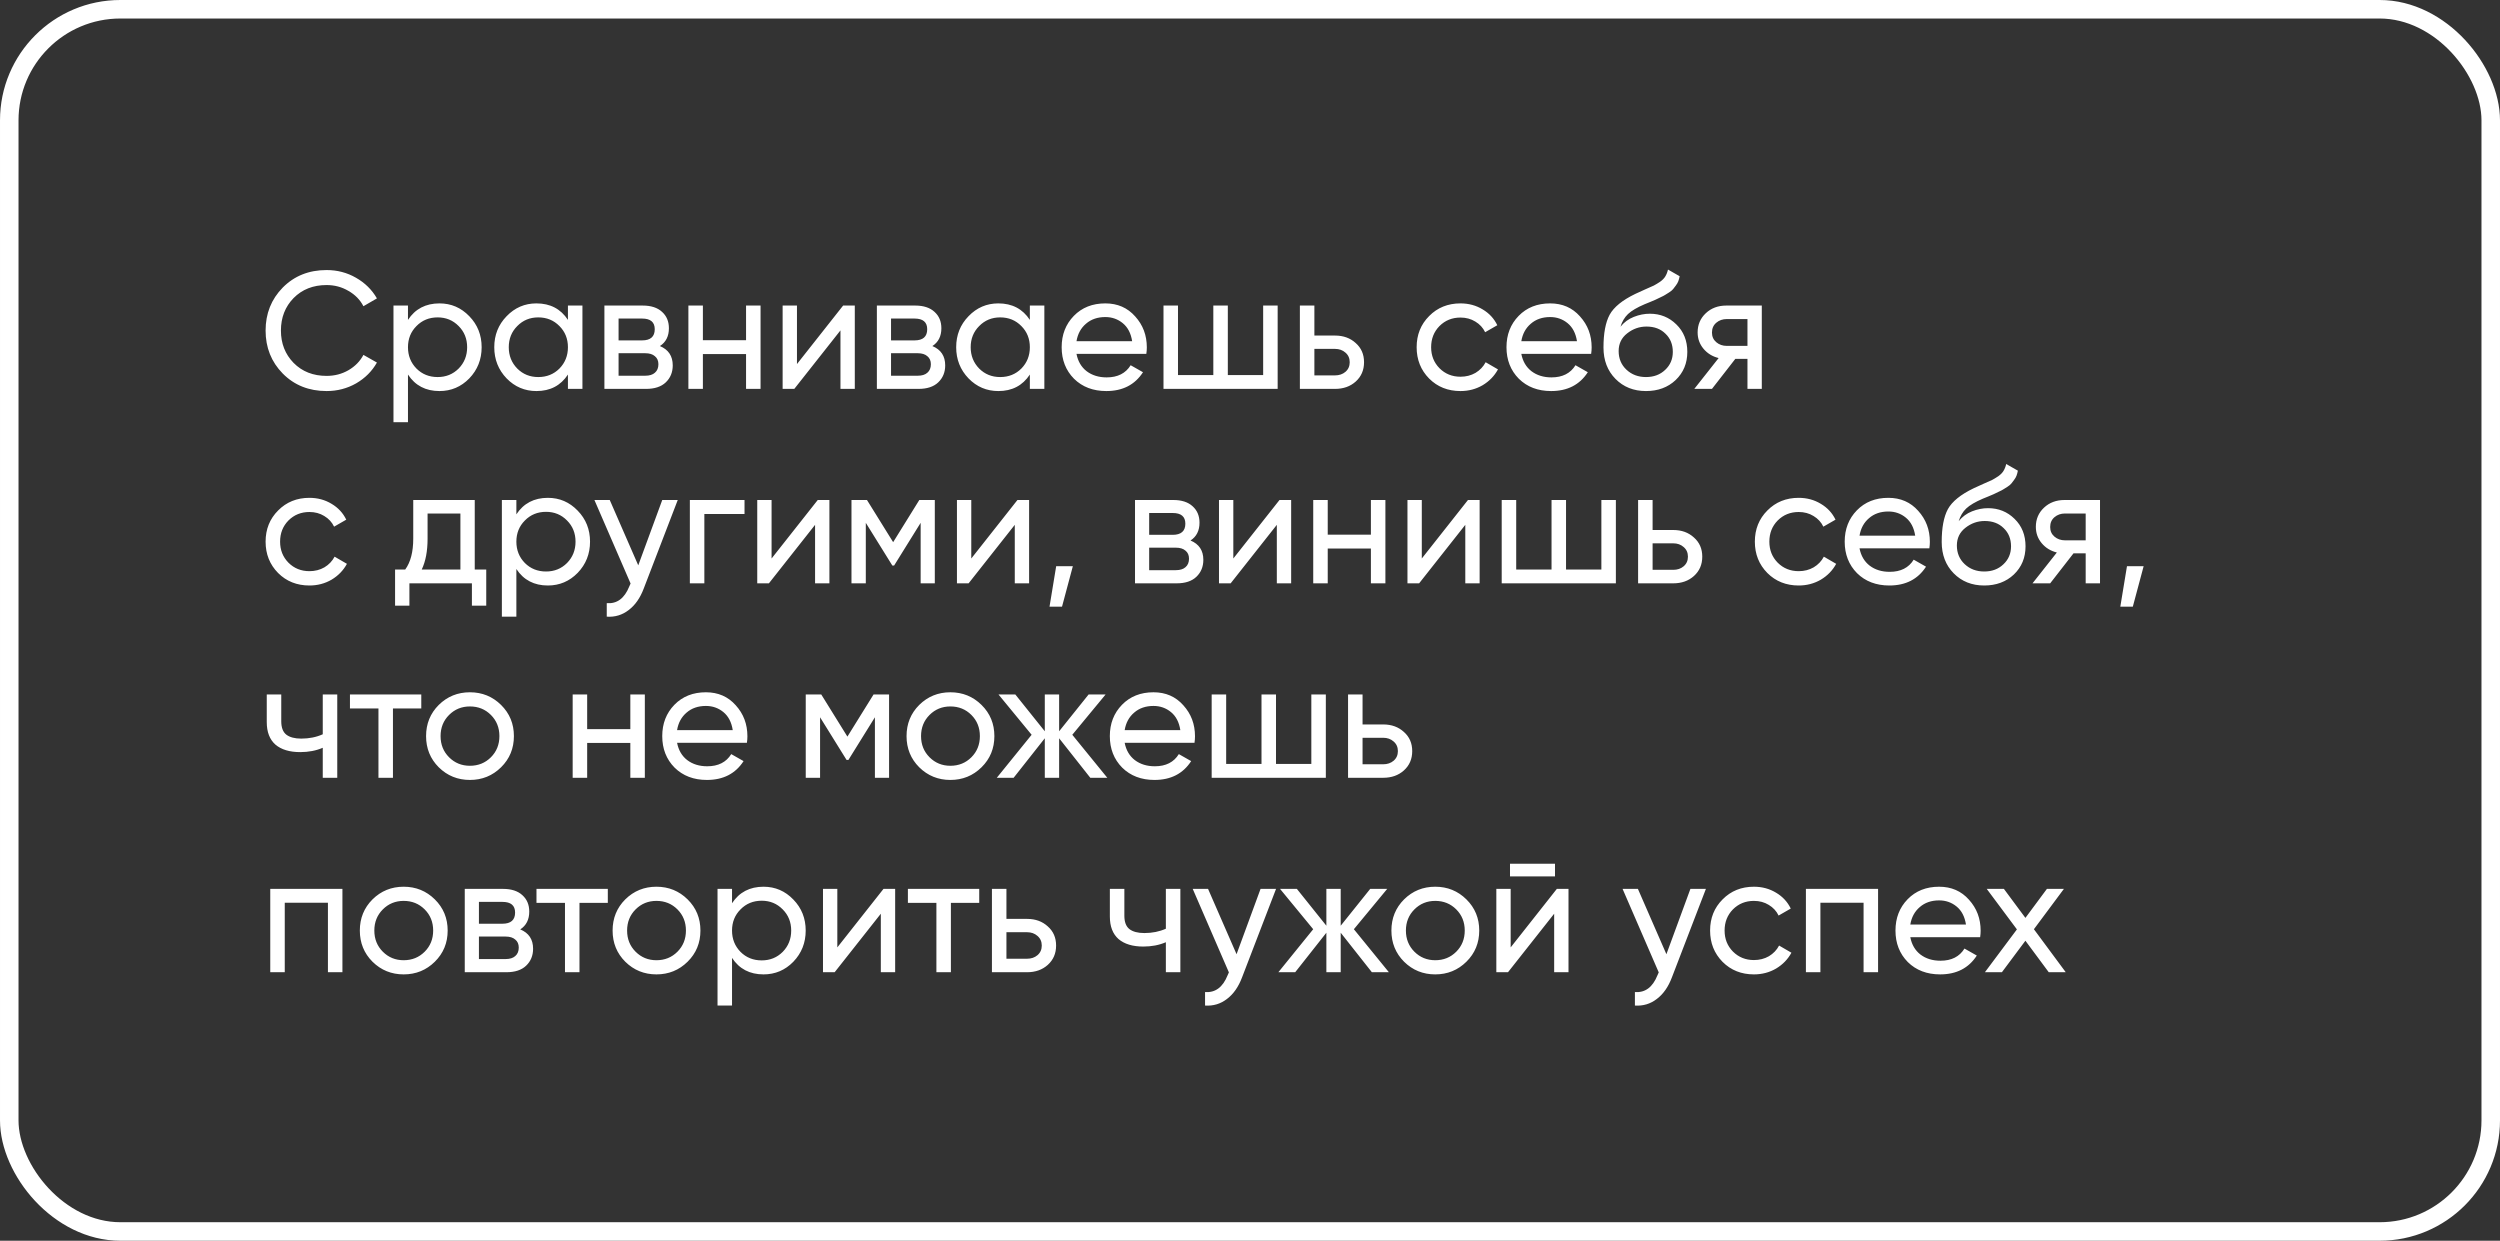
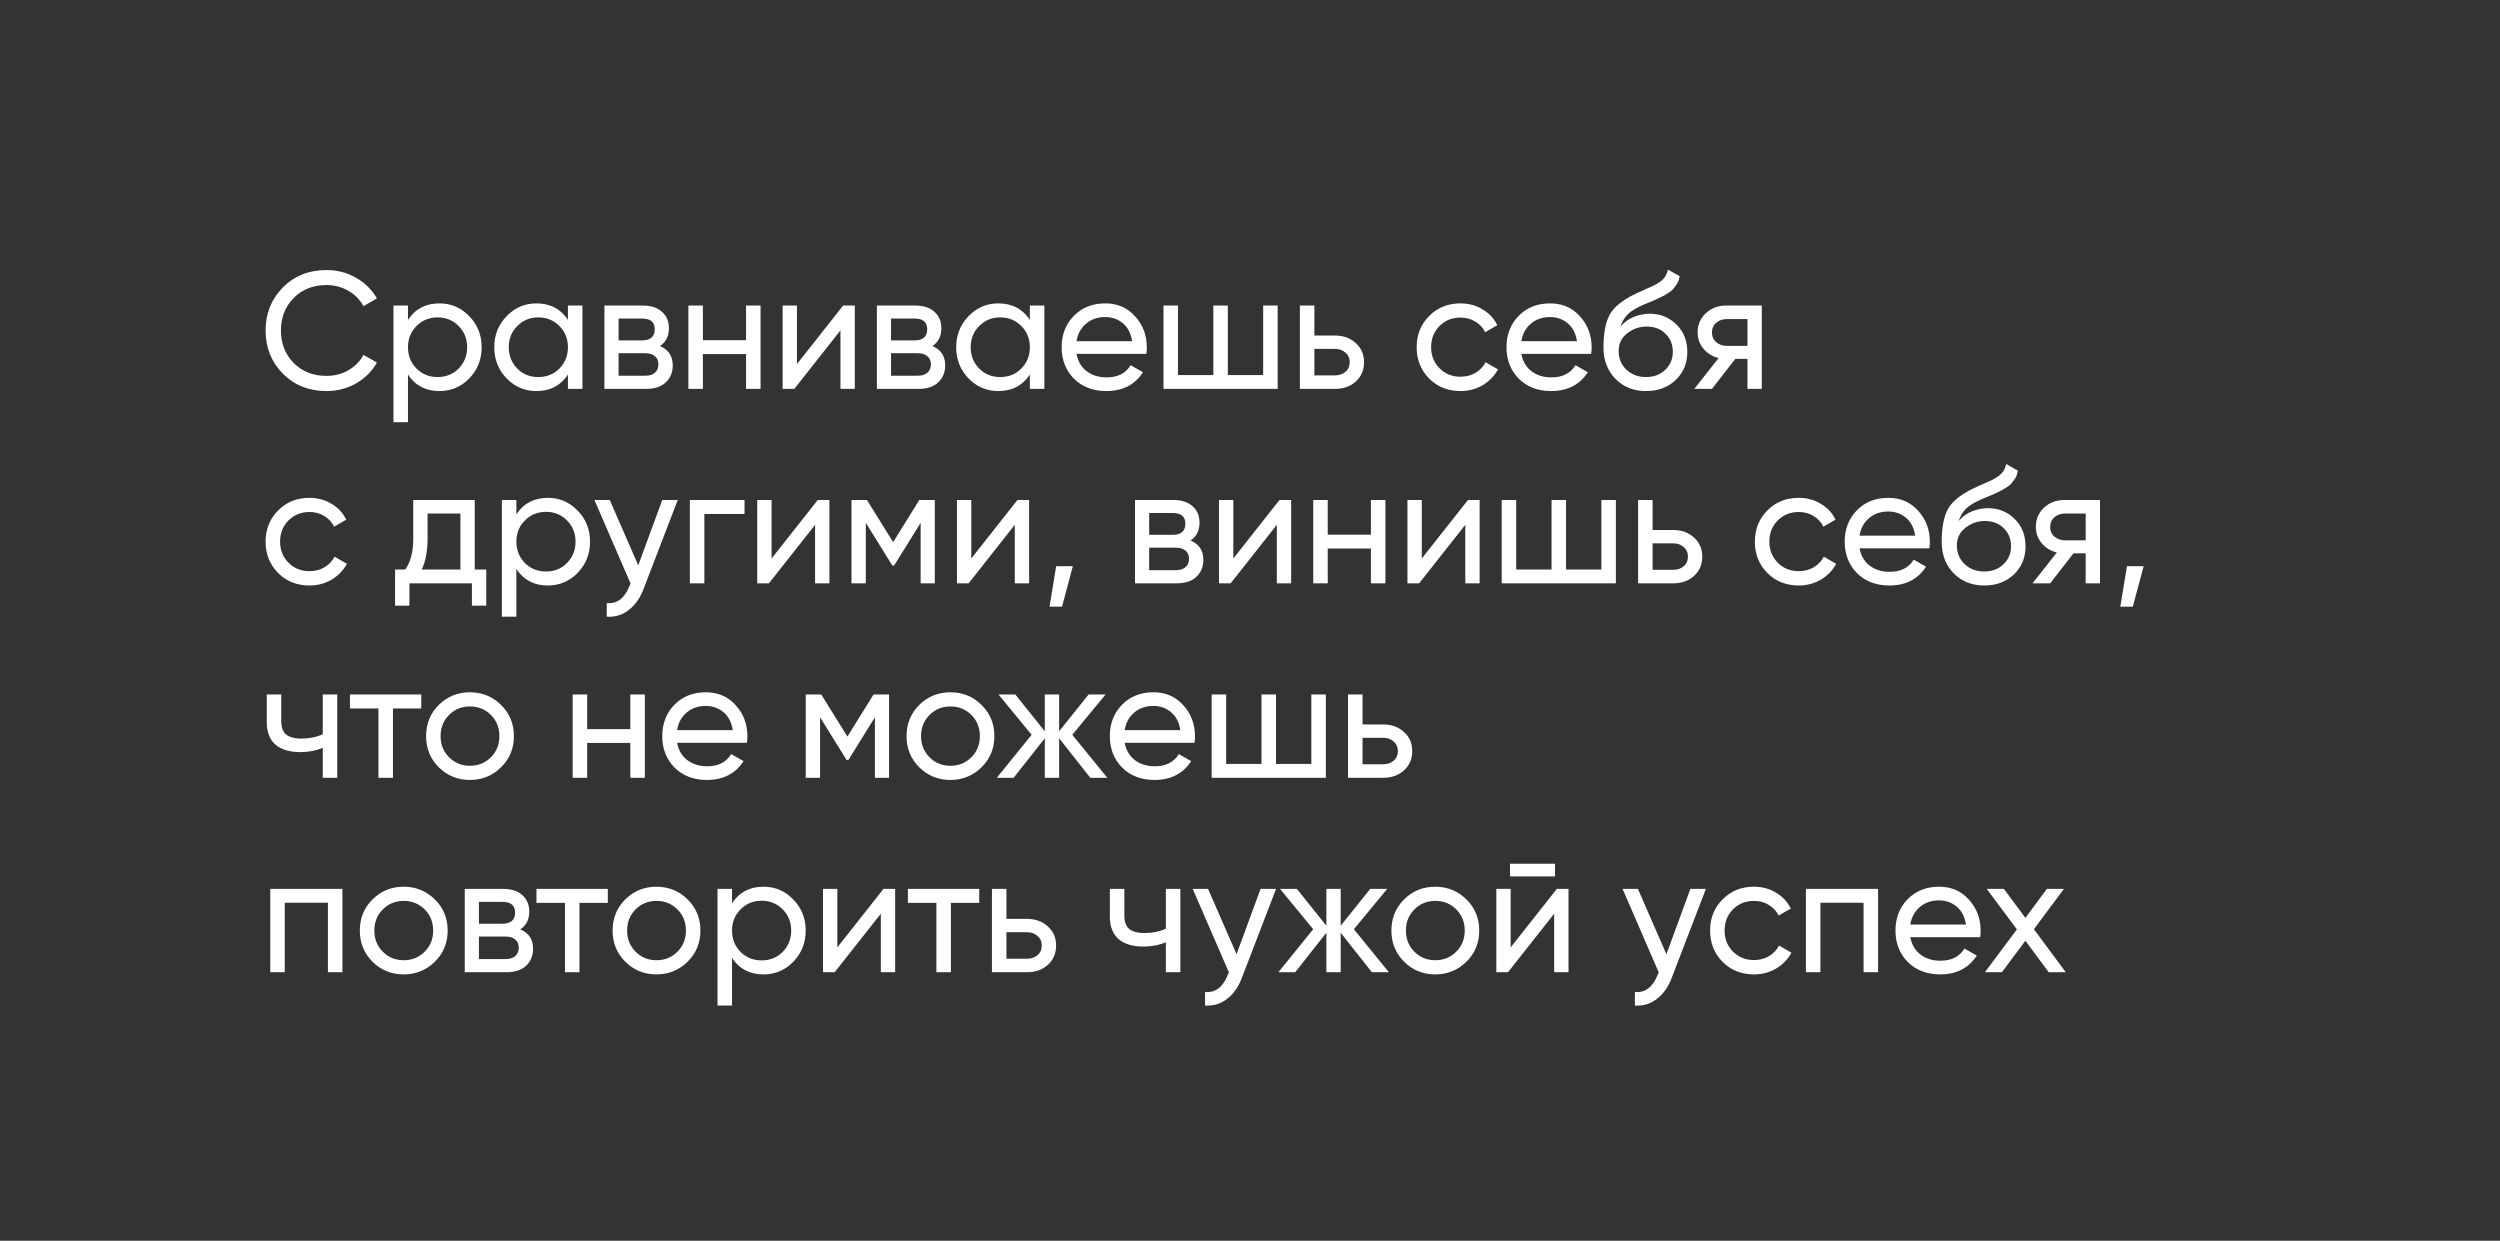
<svg xmlns="http://www.w3.org/2000/svg" width="270" height="134" viewBox="0 0 270 134" fill="none">
  <rect x="0" y="0" width="270" height="134" fill="#333333" stroke="none" />
-   <rect x="1" y="1" width="268" height="132" rx="12" stroke="white" stroke-width="2" />
  <path d="M35.272 42.234C33.364 42.234 31.786 41.604 30.538 40.344C29.302 39.084 28.684 37.536 28.684 35.7C28.684 33.864 29.302 32.316 30.538 31.056C31.786 29.796 33.364 29.166 35.272 29.166C36.424 29.166 37.48 29.442 38.44 29.994C39.412 30.546 40.168 31.29 40.708 32.226L39.25 33.072C38.89 32.376 38.35 31.824 37.63 31.416C36.922 30.996 36.136 30.786 35.272 30.786C33.82 30.786 32.632 31.254 31.708 32.19C30.796 33.126 30.34 34.296 30.34 35.7C30.34 37.092 30.796 38.256 31.708 39.192C32.632 40.128 33.82 40.596 35.272 40.596C36.136 40.596 36.922 40.392 37.63 39.984C38.35 39.564 38.89 39.012 39.25 38.328L40.708 39.156C40.18 40.092 39.43 40.842 38.458 41.406C37.486 41.958 36.424 42.234 35.272 42.234ZM47.463 32.766C48.723 32.766 49.797 33.228 50.685 34.152C51.573 35.064 52.017 36.18 52.017 37.5C52.017 38.82 51.573 39.942 50.685 40.866C49.797 41.778 48.723 42.234 47.463 42.234C45.975 42.234 44.841 41.64 44.061 40.452V45.6H42.495V33H44.061V34.548C44.841 33.36 45.975 32.766 47.463 32.766ZM47.265 40.722C48.165 40.722 48.921 40.416 49.533 39.804C50.145 39.18 50.451 38.412 50.451 37.5C50.451 36.588 50.145 35.826 49.533 35.214C48.921 34.59 48.165 34.278 47.265 34.278C46.353 34.278 45.591 34.59 44.979 35.214C44.367 35.826 44.061 36.588 44.061 37.5C44.061 38.412 44.367 39.18 44.979 39.804C45.591 40.416 46.353 40.722 47.265 40.722ZM61.337 33H62.903V42H61.337V40.452C60.557 41.64 59.423 42.234 57.935 42.234C56.675 42.234 55.601 41.778 54.713 40.866C53.825 39.942 53.381 38.82 53.381 37.5C53.381 36.18 53.825 35.064 54.713 34.152C55.601 33.228 56.675 32.766 57.935 32.766C59.423 32.766 60.557 33.36 61.337 34.548V33ZM58.133 40.722C59.045 40.722 59.807 40.416 60.419 39.804C61.031 39.18 61.337 38.412 61.337 37.5C61.337 36.588 61.031 35.826 60.419 35.214C59.807 34.59 59.045 34.278 58.133 34.278C57.233 34.278 56.477 34.59 55.865 35.214C55.253 35.826 54.947 36.588 54.947 37.5C54.947 38.412 55.253 39.18 55.865 39.804C56.477 40.416 57.233 40.722 58.133 40.722ZM71.27 37.374C72.194 37.758 72.656 38.454 72.656 39.462C72.656 40.206 72.404 40.818 71.9 41.298C71.408 41.766 70.7 42 69.776 42H65.276V33H69.416C70.316 33 71.012 33.228 71.504 33.684C71.996 34.128 72.242 34.716 72.242 35.448C72.242 36.312 71.918 36.954 71.27 37.374ZM69.344 34.404H66.806V36.762H69.344C70.256 36.762 70.712 36.36 70.712 35.556C70.712 34.788 70.256 34.404 69.344 34.404ZM69.686 40.578C70.142 40.578 70.49 40.47 70.73 40.254C70.982 40.038 71.108 39.732 71.108 39.336C71.108 38.964 70.982 38.676 70.73 38.472C70.49 38.256 70.142 38.148 69.686 38.148H66.806V40.578H69.686ZM80.574 33H82.14V42H80.574V38.238H75.912V42H74.346V33H75.912V36.744H80.574V33ZM91.058 33H92.318V42H90.77V35.682L85.784 42H84.524V33H86.072V39.318L91.058 33ZM100.696 37.374C101.62 37.758 102.082 38.454 102.082 39.462C102.082 40.206 101.83 40.818 101.326 41.298C100.834 41.766 100.126 42 99.202 42H94.702V33H98.842C99.742 33 100.438 33.228 100.93 33.684C101.422 34.128 101.668 34.716 101.668 35.448C101.668 36.312 101.344 36.954 100.696 37.374ZM98.77 34.404H96.232V36.762H98.77C99.682 36.762 100.138 36.36 100.138 35.556C100.138 34.788 99.682 34.404 98.77 34.404ZM99.112 40.578C99.568 40.578 99.916 40.47 100.156 40.254C100.408 40.038 100.534 39.732 100.534 39.336C100.534 38.964 100.408 38.676 100.156 38.472C99.916 38.256 99.568 38.148 99.112 38.148H96.232V40.578H99.112ZM111.224 33H112.79V42H111.224V40.452C110.444 41.64 109.31 42.234 107.822 42.234C106.562 42.234 105.488 41.778 104.6 40.866C103.712 39.942 103.268 38.82 103.268 37.5C103.268 36.18 103.712 35.064 104.6 34.152C105.488 33.228 106.562 32.766 107.822 32.766C109.31 32.766 110.444 33.36 111.224 34.548V33ZM108.02 40.722C108.932 40.722 109.694 40.416 110.306 39.804C110.918 39.18 111.224 38.412 111.224 37.5C111.224 36.588 110.918 35.826 110.306 35.214C109.694 34.59 108.932 34.278 108.02 34.278C107.12 34.278 106.364 34.59 105.752 35.214C105.14 35.826 104.834 36.588 104.834 37.5C104.834 38.412 105.14 39.18 105.752 39.804C106.364 40.416 107.12 40.722 108.02 40.722ZM116.261 38.22C116.417 39.024 116.783 39.648 117.359 40.092C117.947 40.536 118.667 40.758 119.519 40.758C120.707 40.758 121.571 40.32 122.111 39.444L123.443 40.2C122.567 41.556 121.247 42.234 119.483 42.234C118.055 42.234 116.891 41.79 115.991 40.902C115.103 40.002 114.659 38.868 114.659 37.5C114.659 36.144 115.097 35.016 115.973 34.116C116.849 33.216 117.983 32.766 119.375 32.766C120.695 32.766 121.769 33.234 122.597 34.17C123.437 35.094 123.857 36.21 123.857 37.518C123.857 37.746 123.839 37.98 123.803 38.22H116.261ZM119.375 34.242C118.535 34.242 117.839 34.482 117.287 34.962C116.735 35.43 116.393 36.06 116.261 36.852H122.273C122.141 36 121.805 35.352 121.265 34.908C120.725 34.464 120.095 34.242 119.375 34.242ZM136.421 33H137.987V42H125.657V33H127.223V40.506H131.039V33H132.605V40.506H136.421V33ZM144.185 36.24C145.085 36.24 145.829 36.51 146.417 37.05C147.017 37.578 147.317 38.268 147.317 39.12C147.317 39.972 147.017 40.668 146.417 41.208C145.829 41.736 145.085 42 144.185 42H140.387V33H141.953V36.24H144.185ZM144.185 40.542C144.629 40.542 145.001 40.416 145.301 40.164C145.613 39.9 145.769 39.552 145.769 39.12C145.769 38.688 145.613 38.34 145.301 38.076C145.001 37.812 144.629 37.68 144.185 37.68H141.953V40.542H144.185ZM157.731 42.234C156.375 42.234 155.247 41.784 154.347 40.884C153.447 39.972 152.997 38.844 152.997 37.5C152.997 36.156 153.447 35.034 154.347 34.134C155.247 33.222 156.375 32.766 157.731 32.766C158.619 32.766 159.417 32.982 160.125 33.414C160.833 33.834 161.361 34.404 161.709 35.124L160.395 35.88C160.167 35.4 159.813 35.016 159.333 34.728C158.865 34.44 158.331 34.296 157.731 34.296C156.831 34.296 156.075 34.602 155.463 35.214C154.863 35.826 154.562 36.588 154.562 37.5C154.562 38.4 154.863 39.156 155.463 39.768C156.075 40.38 156.831 40.686 157.731 40.686C158.331 40.686 158.871 40.548 159.351 40.272C159.831 39.984 160.197 39.6 160.449 39.12L161.781 39.894C161.397 40.602 160.845 41.172 160.125 41.604C159.405 42.024 158.607 42.234 157.731 42.234ZM164.302 38.22C164.458 39.024 164.824 39.648 165.4 40.092C165.988 40.536 166.708 40.758 167.56 40.758C168.748 40.758 169.612 40.32 170.152 39.444L171.484 40.2C170.608 41.556 169.288 42.234 167.524 42.234C166.096 42.234 164.932 41.79 164.032 40.902C163.144 40.002 162.7 38.868 162.7 37.5C162.7 36.144 163.138 35.016 164.014 34.116C164.89 33.216 166.024 32.766 167.416 32.766C168.736 32.766 169.81 33.234 170.638 34.17C171.478 35.094 171.898 36.21 171.898 37.518C171.898 37.746 171.88 37.98 171.844 38.22H164.302ZM167.416 34.242C166.576 34.242 165.88 34.482 165.328 34.962C164.776 35.43 164.434 36.06 164.302 36.852H170.314C170.182 36 169.846 35.352 169.306 34.908C168.766 34.464 168.136 34.242 167.416 34.242ZM177.766 42.234C176.434 42.234 175.336 41.796 174.472 40.92C173.608 40.044 173.176 38.916 173.176 37.536C173.176 36 173.398 34.818 173.842 33.99C174.298 33.162 175.222 32.412 176.614 31.74C176.866 31.62 177.208 31.464 177.64 31.272C178.084 31.08 178.408 30.936 178.612 30.84C178.816 30.732 179.044 30.594 179.296 30.426C179.548 30.246 179.734 30.054 179.854 29.85C179.986 29.634 180.082 29.388 180.142 29.112L181.402 29.832C181.366 30.024 181.318 30.204 181.258 30.372C181.198 30.528 181.108 30.684 180.988 30.84C180.88 30.984 180.784 31.11 180.7 31.218C180.616 31.326 180.472 31.446 180.268 31.578C180.076 31.698 179.932 31.788 179.836 31.848C179.752 31.908 179.578 31.998 179.314 32.118C179.062 32.238 178.888 32.322 178.792 32.37C178.708 32.406 178.51 32.49 178.198 32.622C177.886 32.742 177.694 32.82 177.622 32.856C176.806 33.204 176.206 33.558 175.822 33.918C175.45 34.278 175.18 34.734 175.012 35.286C175.396 34.806 175.876 34.452 176.452 34.224C177.028 33.996 177.604 33.882 178.18 33.882C179.308 33.882 180.262 34.266 181.042 35.034C181.834 35.802 182.23 36.792 182.23 38.004C182.23 39.228 181.81 40.242 180.97 41.046C180.13 41.838 179.062 42.234 177.766 42.234ZM175.66 39.93C176.224 40.458 176.926 40.722 177.766 40.722C178.606 40.722 179.296 40.464 179.836 39.948C180.388 39.432 180.664 38.784 180.664 38.004C180.664 37.2 180.4 36.546 179.872 36.042C179.356 35.526 178.672 35.268 177.82 35.268C177.052 35.268 176.356 35.514 175.732 36.006C175.12 36.486 174.814 37.122 174.814 37.914C174.814 38.73 175.096 39.402 175.66 39.93ZM190.274 33V42H188.726V38.76H187.412L184.892 42H182.984L185.612 38.67C184.94 38.502 184.394 38.166 183.974 37.662C183.554 37.158 183.344 36.57 183.344 35.898C183.344 35.07 183.638 34.38 184.226 33.828C184.814 33.276 185.552 33 186.44 33H190.274ZM186.494 37.356H188.726V34.458H186.494C186.05 34.458 185.672 34.59 185.36 34.854C185.048 35.118 184.892 35.472 184.892 35.916C184.892 36.348 185.048 36.696 185.36 36.96C185.672 37.224 186.05 37.356 186.494 37.356ZM33.418 63.234C32.062 63.234 30.934 62.784 30.034 61.884C29.134 60.972 28.684 59.844 28.684 58.5C28.684 57.156 29.134 56.034 30.034 55.134C30.934 54.222 32.062 53.766 33.418 53.766C34.306 53.766 35.104 53.982 35.812 54.414C36.52 54.834 37.048 55.404 37.396 56.124L36.082 56.88C35.854 56.4 35.5 56.016 35.02 55.728C34.552 55.44 34.018 55.296 33.418 55.296C32.518 55.296 31.762 55.602 31.15 56.214C30.55 56.826 30.25 57.588 30.25 58.5C30.25 59.4 30.55 60.156 31.15 60.768C31.762 61.38 32.518 61.686 33.418 61.686C34.018 61.686 34.558 61.548 35.038 61.272C35.518 60.984 35.884 60.6 36.136 60.12L37.468 60.894C37.084 61.602 36.532 62.172 35.812 62.604C35.092 63.024 34.294 63.234 33.418 63.234ZM51.272 61.506H52.514V65.412H50.966V63H44.216V65.412H42.668V61.506H43.766C44.342 60.714 44.63 59.604 44.63 58.176V54H51.272V61.506ZM45.548 61.506H49.724V55.458H46.178V58.176C46.178 59.52 45.968 60.63 45.548 61.506ZM59.17 53.766C60.43 53.766 61.504 54.228 62.392 55.152C63.28 56.064 63.724 57.18 63.724 58.5C63.724 59.82 63.28 60.942 62.392 61.866C61.504 62.778 60.43 63.234 59.17 63.234C57.682 63.234 56.548 62.64 55.768 61.452V66.6H54.202V54H55.768V55.548C56.548 54.36 57.682 53.766 59.17 53.766ZM58.972 61.722C59.872 61.722 60.628 61.416 61.24 60.804C61.852 60.18 62.158 59.412 62.158 58.5C62.158 57.588 61.852 56.826 61.24 56.214C60.628 55.59 59.872 55.278 58.972 55.278C58.06 55.278 57.298 55.59 56.686 56.214C56.074 56.826 55.768 57.588 55.768 58.5C55.768 59.412 56.074 60.18 56.686 60.804C57.298 61.416 58.06 61.722 58.972 61.722ZM71.523 54H73.197L69.525 63.558C69.141 64.578 68.601 65.352 67.905 65.88C67.209 66.42 66.417 66.66 65.529 66.6V65.142C66.633 65.226 67.443 64.626 67.959 63.342L68.103 63.018L64.197 54H65.853L68.931 61.056L71.523 54ZM80.408 54V55.512H76.07V63H74.504V54H80.408ZM88.316 54H89.576V63H88.028V56.682L83.042 63H81.782V54H83.33V60.318L88.316 54ZM100.959 54V63H99.43V56.466L96.567 61.074H96.37L93.507 56.466V63H91.96V54H93.633L96.46 58.554L99.285 54H100.959ZM109.884 54H111.144V63H109.596V56.682L104.61 63H103.35V54H104.898V60.318L109.884 54ZM115.868 61.146L114.698 65.52H113.348L114.068 61.146H115.868ZM128.575 58.374C129.499 58.758 129.961 59.454 129.961 60.462C129.961 61.206 129.709 61.818 129.205 62.298C128.713 62.766 128.005 63 127.081 63H122.581V54H126.721C127.621 54 128.317 54.228 128.809 54.684C129.301 55.128 129.547 55.716 129.547 56.448C129.547 57.312 129.223 57.954 128.575 58.374ZM126.649 55.404H124.111V57.762H126.649C127.561 57.762 128.017 57.36 128.017 56.556C128.017 55.788 127.561 55.404 126.649 55.404ZM126.991 61.578C127.447 61.578 127.795 61.47 128.035 61.254C128.287 61.038 128.413 60.732 128.413 60.336C128.413 59.964 128.287 59.676 128.035 59.472C127.795 59.256 127.447 59.148 126.991 59.148H124.111V61.578H126.991ZM138.185 54H139.445V63H137.897V56.682L132.911 63H131.651V54H133.199V60.318L138.185 54ZM148.057 54H149.623V63H148.057V59.238H143.395V63H141.829V54H143.395V57.744H148.057V54ZM158.54 54H159.8V63H158.252V56.682L153.266 63H152.006V54H153.554V60.318L158.54 54ZM172.948 54H174.514V63H162.184V54H163.75V61.506H167.566V54H169.132V61.506H172.948V54ZM180.713 57.24C181.613 57.24 182.357 57.51 182.945 58.05C183.545 58.578 183.845 59.268 183.845 60.12C183.845 60.972 183.545 61.668 182.945 62.208C182.357 62.736 181.613 63 180.713 63H176.915V54H178.481V57.24H180.713ZM180.713 61.542C181.157 61.542 181.529 61.416 181.829 61.164C182.141 60.9 182.297 60.552 182.297 60.12C182.297 59.688 182.141 59.34 181.829 59.076C181.529 58.812 181.157 58.68 180.713 58.68H178.481V61.542H180.713ZM194.258 63.234C192.902 63.234 191.774 62.784 190.874 61.884C189.974 60.972 189.524 59.844 189.524 58.5C189.524 57.156 189.974 56.034 190.874 55.134C191.774 54.222 192.902 53.766 194.258 53.766C195.146 53.766 195.944 53.982 196.652 54.414C197.36 54.834 197.888 55.404 198.236 56.124L196.922 56.88C196.694 56.4 196.34 56.016 195.86 55.728C195.392 55.44 194.858 55.296 194.258 55.296C193.358 55.296 192.602 55.602 191.99 56.214C191.39 56.826 191.09 57.588 191.09 58.5C191.09 59.4 191.39 60.156 191.99 60.768C192.602 61.38 193.358 61.686 194.258 61.686C194.858 61.686 195.398 61.548 195.878 61.272C196.358 60.984 196.724 60.6 196.976 60.12L198.308 60.894C197.924 61.602 197.372 62.172 196.652 62.604C195.932 63.024 195.134 63.234 194.258 63.234ZM200.829 59.22C200.985 60.024 201.351 60.648 201.927 61.092C202.515 61.536 203.235 61.758 204.087 61.758C205.275 61.758 206.139 61.32 206.679 60.444L208.011 61.2C207.135 62.556 205.815 63.234 204.051 63.234C202.623 63.234 201.459 62.79 200.559 61.902C199.671 61.002 199.227 59.868 199.227 58.5C199.227 57.144 199.665 56.016 200.541 55.116C201.417 54.216 202.551 53.766 203.943 53.766C205.263 53.766 206.337 54.234 207.165 55.17C208.005 56.094 208.425 57.21 208.425 58.518C208.425 58.746 208.407 58.98 208.371 59.22H200.829ZM203.943 55.242C203.103 55.242 202.407 55.482 201.855 55.962C201.303 56.43 200.961 57.06 200.829 57.852H206.841C206.709 57 206.373 56.352 205.833 55.908C205.293 55.464 204.663 55.242 203.943 55.242ZM214.294 63.234C212.962 63.234 211.864 62.796 211 61.92C210.136 61.044 209.704 59.916 209.704 58.536C209.704 57 209.926 55.818 210.37 54.99C210.826 54.162 211.75 53.412 213.142 52.74C213.394 52.62 213.736 52.464 214.168 52.272C214.612 52.08 214.936 51.936 215.14 51.84C215.344 51.732 215.572 51.594 215.824 51.426C216.076 51.246 216.262 51.054 216.382 50.85C216.514 50.634 216.61 50.388 216.67 50.112L217.93 50.832C217.894 51.024 217.846 51.204 217.786 51.372C217.726 51.528 217.636 51.684 217.516 51.84C217.408 51.984 217.312 52.11 217.228 52.218C217.144 52.326 217 52.446 216.796 52.578C216.604 52.698 216.46 52.788 216.364 52.848C216.28 52.908 216.106 52.998 215.842 53.118C215.59 53.238 215.416 53.322 215.32 53.37C215.236 53.406 215.038 53.49 214.726 53.622C214.414 53.742 214.222 53.82 214.15 53.856C213.334 54.204 212.734 54.558 212.35 54.918C211.978 55.278 211.708 55.734 211.54 56.286C211.924 55.806 212.404 55.452 212.98 55.224C213.556 54.996 214.132 54.882 214.708 54.882C215.836 54.882 216.79 55.266 217.57 56.034C218.362 56.802 218.758 57.792 218.758 59.004C218.758 60.228 218.338 61.242 217.498 62.046C216.658 62.838 215.59 63.234 214.294 63.234ZM212.188 60.93C212.752 61.458 213.454 61.722 214.294 61.722C215.134 61.722 215.824 61.464 216.364 60.948C216.916 60.432 217.192 59.784 217.192 59.004C217.192 58.2 216.928 57.546 216.4 57.042C215.884 56.526 215.2 56.268 214.348 56.268C213.58 56.268 212.884 56.514 212.26 57.006C211.648 57.486 211.342 58.122 211.342 58.914C211.342 59.73 211.624 60.402 212.188 60.93ZM226.801 54V63H225.253V59.76H223.939L221.419 63H219.511L222.139 59.67C221.467 59.502 220.921 59.166 220.501 58.662C220.081 58.158 219.871 57.57 219.871 56.898C219.871 56.07 220.165 55.38 220.753 54.828C221.341 54.276 222.079 54 222.967 54H226.801ZM223.021 58.356H225.253V55.458H223.021C222.577 55.458 222.199 55.59 221.887 55.854C221.575 56.118 221.419 56.472 221.419 56.916C221.419 57.348 221.575 57.696 221.887 57.96C222.199 58.224 222.577 58.356 223.021 58.356ZM231.514 61.146L230.344 65.52H228.994L229.714 61.146H231.514ZM34.858 75H36.424V84H34.858V80.76C34.138 81.072 33.328 81.228 32.428 81.228C31.276 81.228 30.382 80.958 29.746 80.418C29.122 79.866 28.81 79.056 28.81 77.988V75H30.376V77.898C30.376 78.57 30.556 79.05 30.916 79.338C31.288 79.626 31.828 79.77 32.536 79.77C33.388 79.77 34.162 79.614 34.858 79.302V75ZM45.499 75V76.512H42.439V84H40.873V76.512H37.795V75H45.499ZM54.116 82.866C53.192 83.778 52.07 84.234 50.75 84.234C49.43 84.234 48.308 83.778 47.384 82.866C46.472 81.954 46.016 80.832 46.016 79.5C46.016 78.168 46.472 77.046 47.384 76.134C48.308 75.222 49.43 74.766 50.75 74.766C52.07 74.766 53.192 75.222 54.116 76.134C55.04 77.046 55.502 78.168 55.502 79.5C55.502 80.832 55.04 81.954 54.116 82.866ZM50.75 82.704C51.65 82.704 52.406 82.398 53.018 81.786C53.63 81.174 53.936 80.412 53.936 79.5C53.936 78.588 53.63 77.826 53.018 77.214C52.406 76.602 51.65 76.296 50.75 76.296C49.862 76.296 49.112 76.602 48.5 77.214C47.888 77.826 47.582 78.588 47.582 79.5C47.582 80.412 47.888 81.174 48.5 81.786C49.112 82.398 49.862 82.704 50.75 82.704ZM68.076 75H69.642V84H68.076V80.238H63.414V84H61.848V75H63.414V78.744H68.076V75ZM73.124 80.22C73.28 81.024 73.646 81.648 74.222 82.092C74.81 82.536 75.53 82.758 76.382 82.758C77.57 82.758 78.434 82.32 78.974 81.444L80.306 82.2C79.43 83.556 78.11 84.234 76.346 84.234C74.918 84.234 73.754 83.79 72.854 82.902C71.966 82.002 71.522 80.868 71.522 79.5C71.522 78.144 71.96 77.016 72.836 76.116C73.712 75.216 74.846 74.766 76.238 74.766C77.558 74.766 78.632 75.234 79.46 76.17C80.3 77.094 80.72 78.21 80.72 79.518C80.72 79.746 80.702 79.98 80.666 80.22H73.124ZM76.238 76.242C75.398 76.242 74.702 76.482 74.15 76.962C73.598 77.43 73.256 78.06 73.124 78.852H79.136C79.004 78 78.668 77.352 78.128 76.908C77.588 76.464 76.958 76.242 76.238 76.242ZM96.02 75V84H94.49V77.466L91.628 82.074H91.43L88.568 77.466V84H87.02V75H88.694L91.52 79.554L94.346 75H96.02ZM106.007 82.866C105.083 83.778 103.961 84.234 102.641 84.234C101.321 84.234 100.199 83.778 99.275 82.866C98.363 81.954 97.907 80.832 97.907 79.5C97.907 78.168 98.363 77.046 99.275 76.134C100.199 75.222 101.321 74.766 102.641 74.766C103.961 74.766 105.083 75.222 106.007 76.134C106.931 77.046 107.393 78.168 107.393 79.5C107.393 80.832 106.931 81.954 106.007 82.866ZM102.641 82.704C103.541 82.704 104.297 82.398 104.909 81.786C105.521 81.174 105.827 80.412 105.827 79.5C105.827 78.588 105.521 77.826 104.909 77.214C104.297 76.602 103.541 76.296 102.641 76.296C101.753 76.296 101.003 76.602 100.391 77.214C99.779 77.826 99.473 78.588 99.473 79.5C99.473 80.412 99.779 81.174 100.391 81.786C101.003 82.398 101.753 82.704 102.641 82.704ZM119.588 84H117.752L114.386 79.734V84H112.838V79.734L109.472 84H107.654L111.416 79.356L107.834 75H109.652L112.838 78.978V75H114.386V78.978L117.572 75H119.408L115.808 79.356L119.588 84ZM121.464 80.22C121.62 81.024 121.986 81.648 122.562 82.092C123.15 82.536 123.87 82.758 124.722 82.758C125.91 82.758 126.774 82.32 127.314 81.444L128.646 82.2C127.77 83.556 126.45 84.234 124.686 84.234C123.258 84.234 122.094 83.79 121.194 82.902C120.306 82.002 119.862 80.868 119.862 79.5C119.862 78.144 120.3 77.016 121.176 76.116C122.052 75.216 123.186 74.766 124.578 74.766C125.898 74.766 126.972 75.234 127.8 76.17C128.64 77.094 129.06 78.21 129.06 79.518C129.06 79.746 129.042 79.98 129.006 80.22H121.464ZM124.578 76.242C123.738 76.242 123.042 76.482 122.49 76.962C121.938 77.43 121.596 78.06 121.464 78.852H127.476C127.344 78 127.008 77.352 126.468 76.908C125.928 76.464 125.298 76.242 124.578 76.242ZM141.624 75H143.19V84H130.86V75H132.426V82.506H136.242V75H137.808V82.506H141.624V75ZM149.388 78.24C150.288 78.24 151.032 78.51 151.62 79.05C152.22 79.578 152.52 80.268 152.52 81.12C152.52 81.972 152.22 82.668 151.62 83.208C151.032 83.736 150.288 84 149.388 84H145.59V75H147.156V78.24H149.388ZM149.388 82.542C149.832 82.542 150.204 82.416 150.504 82.164C150.816 81.9 150.972 81.552 150.972 81.12C150.972 80.688 150.816 80.34 150.504 80.076C150.204 79.812 149.832 79.68 149.388 79.68H147.156V82.542H149.388ZM36.982 96V105H35.416V97.494H30.754V105H29.188V96H36.982ZM46.962 103.866C46.038 104.778 44.916 105.234 43.596 105.234C42.276 105.234 41.154 104.778 40.23 103.866C39.318 102.954 38.862 101.832 38.862 100.5C38.862 99.168 39.318 98.046 40.23 97.134C41.154 96.222 42.276 95.766 43.596 95.766C44.916 95.766 46.038 96.222 46.962 97.134C47.886 98.046 48.348 99.168 48.348 100.5C48.348 101.832 47.886 102.954 46.962 103.866ZM43.596 103.704C44.496 103.704 45.252 103.398 45.864 102.786C46.476 102.174 46.782 101.412 46.782 100.5C46.782 99.588 46.476 98.826 45.864 98.214C45.252 97.602 44.496 97.296 43.596 97.296C42.708 97.296 41.958 97.602 41.346 98.214C40.734 98.826 40.428 99.588 40.428 100.5C40.428 101.412 40.734 102.174 41.346 102.786C41.958 103.398 42.708 103.704 43.596 103.704ZM56.188 100.374C57.112 100.758 57.574 101.454 57.574 102.462C57.574 103.206 57.322 103.818 56.818 104.298C56.326 104.766 55.618 105 54.694 105H50.194V96H54.334C55.234 96 55.93 96.228 56.422 96.684C56.914 97.128 57.16 97.716 57.16 98.448C57.16 99.312 56.836 99.954 56.188 100.374ZM54.262 97.404H51.724V99.762H54.262C55.174 99.762 55.63 99.36 55.63 98.556C55.63 97.788 55.174 97.404 54.262 97.404ZM54.604 103.578C55.06 103.578 55.408 103.47 55.648 103.254C55.9 103.038 56.026 102.732 56.026 102.336C56.026 101.964 55.9 101.676 55.648 101.472C55.408 101.256 55.06 101.148 54.604 101.148H51.724V103.578H54.604ZM65.644 96V97.512H62.584V105H61.018V97.512H57.94V96H65.644ZM74.261 103.866C73.337 104.778 72.215 105.234 70.895 105.234C69.575 105.234 68.453 104.778 67.529 103.866C66.617 102.954 66.161 101.832 66.161 100.5C66.161 99.168 66.617 98.046 67.529 97.134C68.453 96.222 69.575 95.766 70.895 95.766C72.215 95.766 73.337 96.222 74.261 97.134C75.185 98.046 75.647 99.168 75.647 100.5C75.647 101.832 75.185 102.954 74.261 103.866ZM70.895 103.704C71.795 103.704 72.551 103.398 73.163 102.786C73.775 102.174 74.081 101.412 74.081 100.5C74.081 99.588 73.775 98.826 73.163 98.214C72.551 97.602 71.795 97.296 70.895 97.296C70.007 97.296 69.257 97.602 68.645 98.214C68.033 98.826 67.727 99.588 67.727 100.5C67.727 101.412 68.033 102.174 68.645 102.786C69.257 103.398 70.007 103.704 70.895 103.704ZM82.461 95.766C83.721 95.766 84.795 96.228 85.683 97.152C86.571 98.064 87.015 99.18 87.015 100.5C87.015 101.82 86.571 102.942 85.683 103.866C84.795 104.778 83.721 105.234 82.461 105.234C80.973 105.234 79.839 104.64 79.059 103.452V108.6H77.493V96H79.059V97.548C79.839 96.36 80.973 95.766 82.461 95.766ZM82.263 103.722C83.163 103.722 83.919 103.416 84.531 102.804C85.143 102.18 85.449 101.412 85.449 100.5C85.449 99.588 85.143 98.826 84.531 98.214C83.919 97.59 83.163 97.278 82.263 97.278C81.351 97.278 80.589 97.59 79.977 98.214C79.365 98.826 79.059 99.588 79.059 100.5C79.059 101.412 79.365 102.18 79.977 102.804C80.589 103.416 81.351 103.722 82.263 103.722ZM95.417 96H96.677V105H95.129V98.682L90.143 105H88.883V96H90.431V102.318L95.417 96ZM105.757 96V97.512H102.697V105H101.131V97.512H98.053V96H105.757ZM110.927 99.24C111.827 99.24 112.571 99.51 113.159 100.05C113.759 100.578 114.059 101.268 114.059 102.12C114.059 102.972 113.759 103.668 113.159 104.208C112.571 104.736 111.827 105 110.927 105H107.129V96H108.695V99.24H110.927ZM110.927 103.542C111.371 103.542 111.743 103.416 112.043 103.164C112.355 102.9 112.511 102.552 112.511 102.12C112.511 101.688 112.355 101.34 112.043 101.076C111.743 100.812 111.371 100.68 110.927 100.68H108.695V103.542H110.927ZM125.913 96H127.479V105H125.913V101.76C125.193 102.072 124.383 102.228 123.483 102.228C122.331 102.228 121.437 101.958 120.801 101.418C120.177 100.866 119.865 100.056 119.865 98.988V96H121.431V98.898C121.431 99.57 121.611 100.05 121.971 100.338C122.343 100.626 122.883 100.77 123.591 100.77C124.443 100.77 125.217 100.614 125.913 100.302V96ZM136.14 96H137.814L134.142 105.558C133.758 106.578 133.218 107.352 132.522 107.88C131.826 108.42 131.034 108.66 130.146 108.6V107.142C131.25 107.226 132.06 106.626 132.576 105.342L132.72 105.018L128.814 96H130.47L133.548 103.056L136.14 96ZM149.998 105H148.162L144.796 100.734V105H143.248V100.734L139.882 105H138.064L141.826 100.356L138.244 96H140.062L143.248 99.978V96H144.796V99.978L147.982 96H149.818L146.218 100.356L149.998 105ZM158.372 103.866C157.448 104.778 156.326 105.234 155.006 105.234C153.686 105.234 152.564 104.778 151.64 103.866C150.728 102.954 150.272 101.832 150.272 100.5C150.272 99.168 150.728 98.046 151.64 97.134C152.564 96.222 153.686 95.766 155.006 95.766C156.326 95.766 157.448 96.222 158.372 97.134C159.296 98.046 159.758 99.168 159.758 100.5C159.758 101.832 159.296 102.954 158.372 103.866ZM155.006 103.704C155.906 103.704 156.662 103.398 157.274 102.786C157.886 102.174 158.192 101.412 158.192 100.5C158.192 99.588 157.886 98.826 157.274 98.214C156.662 97.602 155.906 97.296 155.006 97.296C154.118 97.296 153.368 97.602 152.756 98.214C152.144 98.826 151.838 99.588 151.838 100.5C151.838 101.412 152.144 102.174 152.756 102.786C153.368 103.398 154.118 103.704 155.006 103.704ZM163.08 94.65V93.282H167.94V94.65H163.08ZM168.138 96H169.398V105H167.85V98.682L162.864 105H161.604V96H163.152V102.318L168.138 96ZM182.564 96H184.238L180.566 105.558C180.182 106.578 179.642 107.352 178.946 107.88C178.25 108.42 177.458 108.66 176.57 108.6V107.142C177.674 107.226 178.484 106.626 179 105.342L179.144 105.018L175.238 96H176.894L179.972 103.056L182.564 96ZM189.424 105.234C188.068 105.234 186.94 104.784 186.04 103.884C185.14 102.972 184.69 101.844 184.69 100.5C184.69 99.156 185.14 98.034 186.04 97.134C186.94 96.222 188.068 95.766 189.424 95.766C190.312 95.766 191.11 95.982 191.818 96.414C192.526 96.834 193.054 97.404 193.402 98.124L192.088 98.88C191.86 98.4 191.506 98.016 191.026 97.728C190.558 97.44 190.024 97.296 189.424 97.296C188.524 97.296 187.768 97.602 187.156 98.214C186.556 98.826 186.256 99.588 186.256 100.5C186.256 101.4 186.556 102.156 187.156 102.768C187.768 103.38 188.524 103.686 189.424 103.686C190.024 103.686 190.564 103.548 191.044 103.272C191.524 102.984 191.89 102.6 192.142 102.12L193.474 102.894C193.09 103.602 192.538 104.172 191.818 104.604C191.098 105.024 190.3 105.234 189.424 105.234ZM202.832 96V105H201.266V97.494H196.604V105H195.038V96H202.832ZM206.313 101.22C206.469 102.024 206.835 102.648 207.411 103.092C207.999 103.536 208.719 103.758 209.571 103.758C210.759 103.758 211.623 103.32 212.163 102.444L213.495 103.2C212.619 104.556 211.299 105.234 209.535 105.234C208.107 105.234 206.943 104.79 206.043 103.902C205.155 103.002 204.711 101.868 204.711 100.5C204.711 99.144 205.149 98.016 206.025 97.116C206.901 96.216 208.035 95.766 209.427 95.766C210.747 95.766 211.821 96.234 212.649 97.17C213.489 98.094 213.909 99.21 213.909 100.518C213.909 100.746 213.891 100.98 213.855 101.22H206.313ZM209.427 97.242C208.587 97.242 207.891 97.482 207.339 97.962C206.787 98.43 206.445 99.06 206.313 99.852H212.325C212.193 99 211.857 98.352 211.317 97.908C210.777 97.464 210.147 97.242 209.427 97.242ZM223.1 105H221.264L218.744 101.598L216.206 105H214.37L217.826 100.374L214.568 96H216.422L218.744 99.132L221.066 96H222.902L219.662 100.356L223.1 105Z" fill="white" />
</svg>